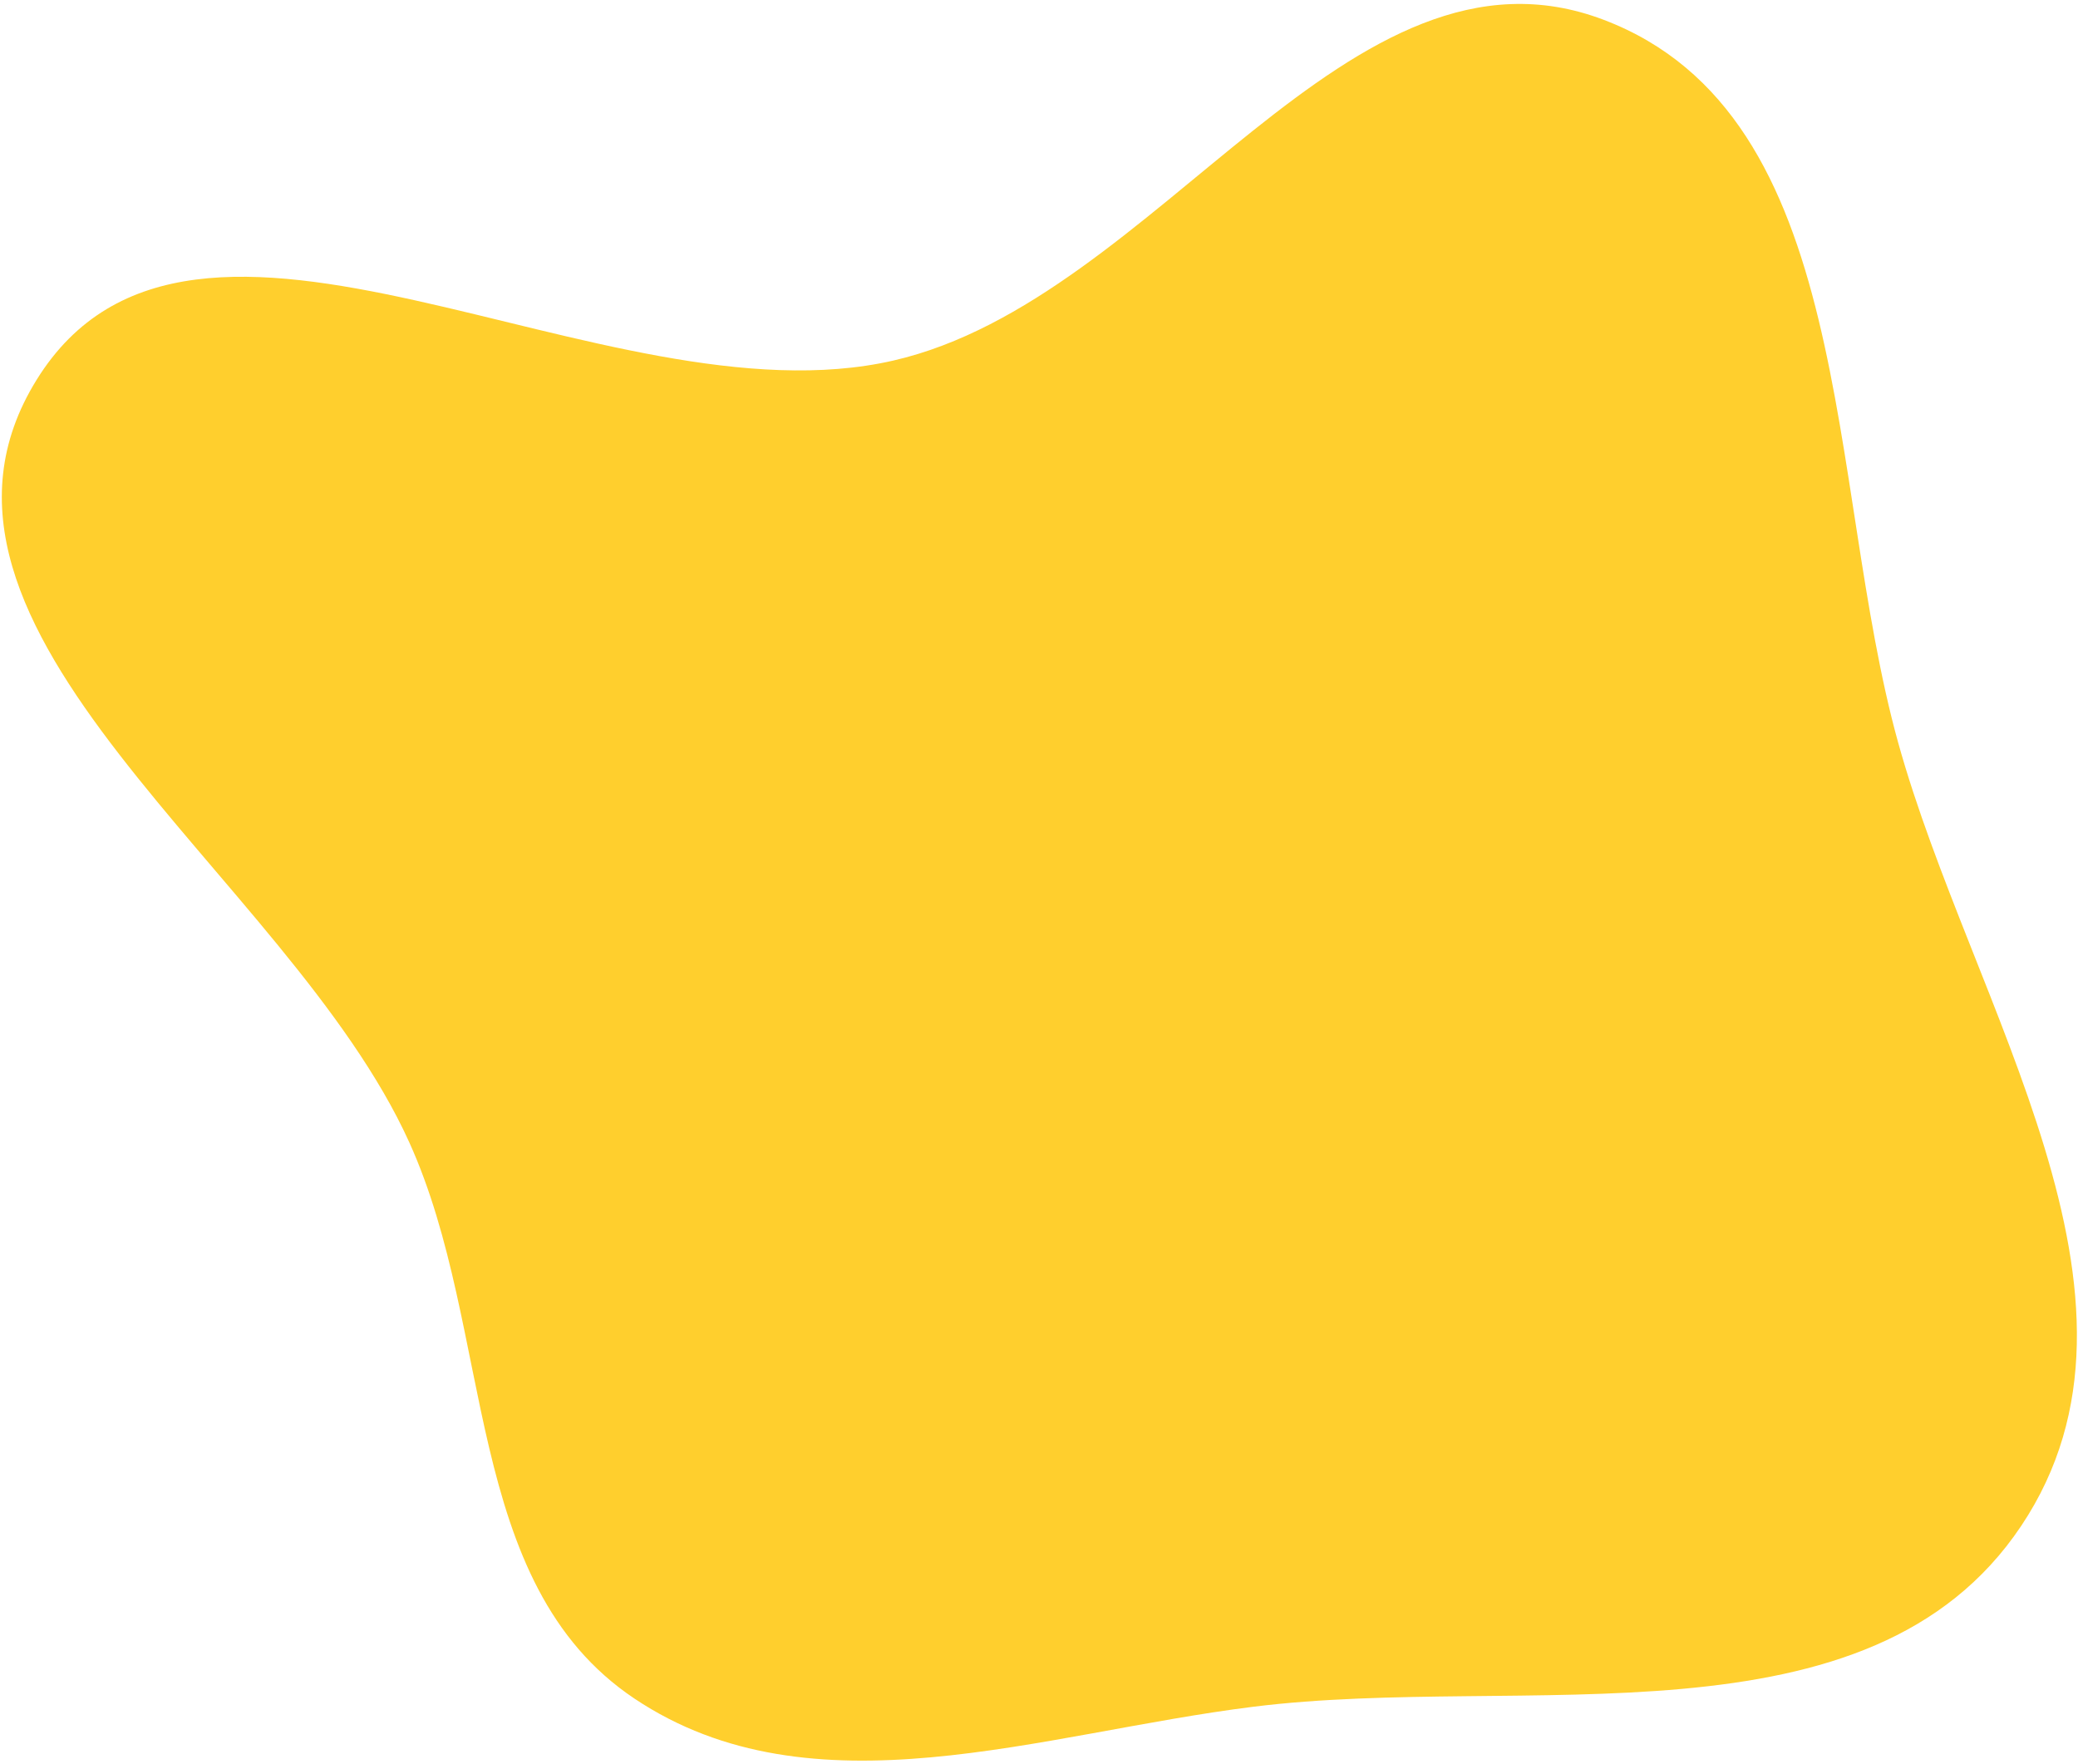
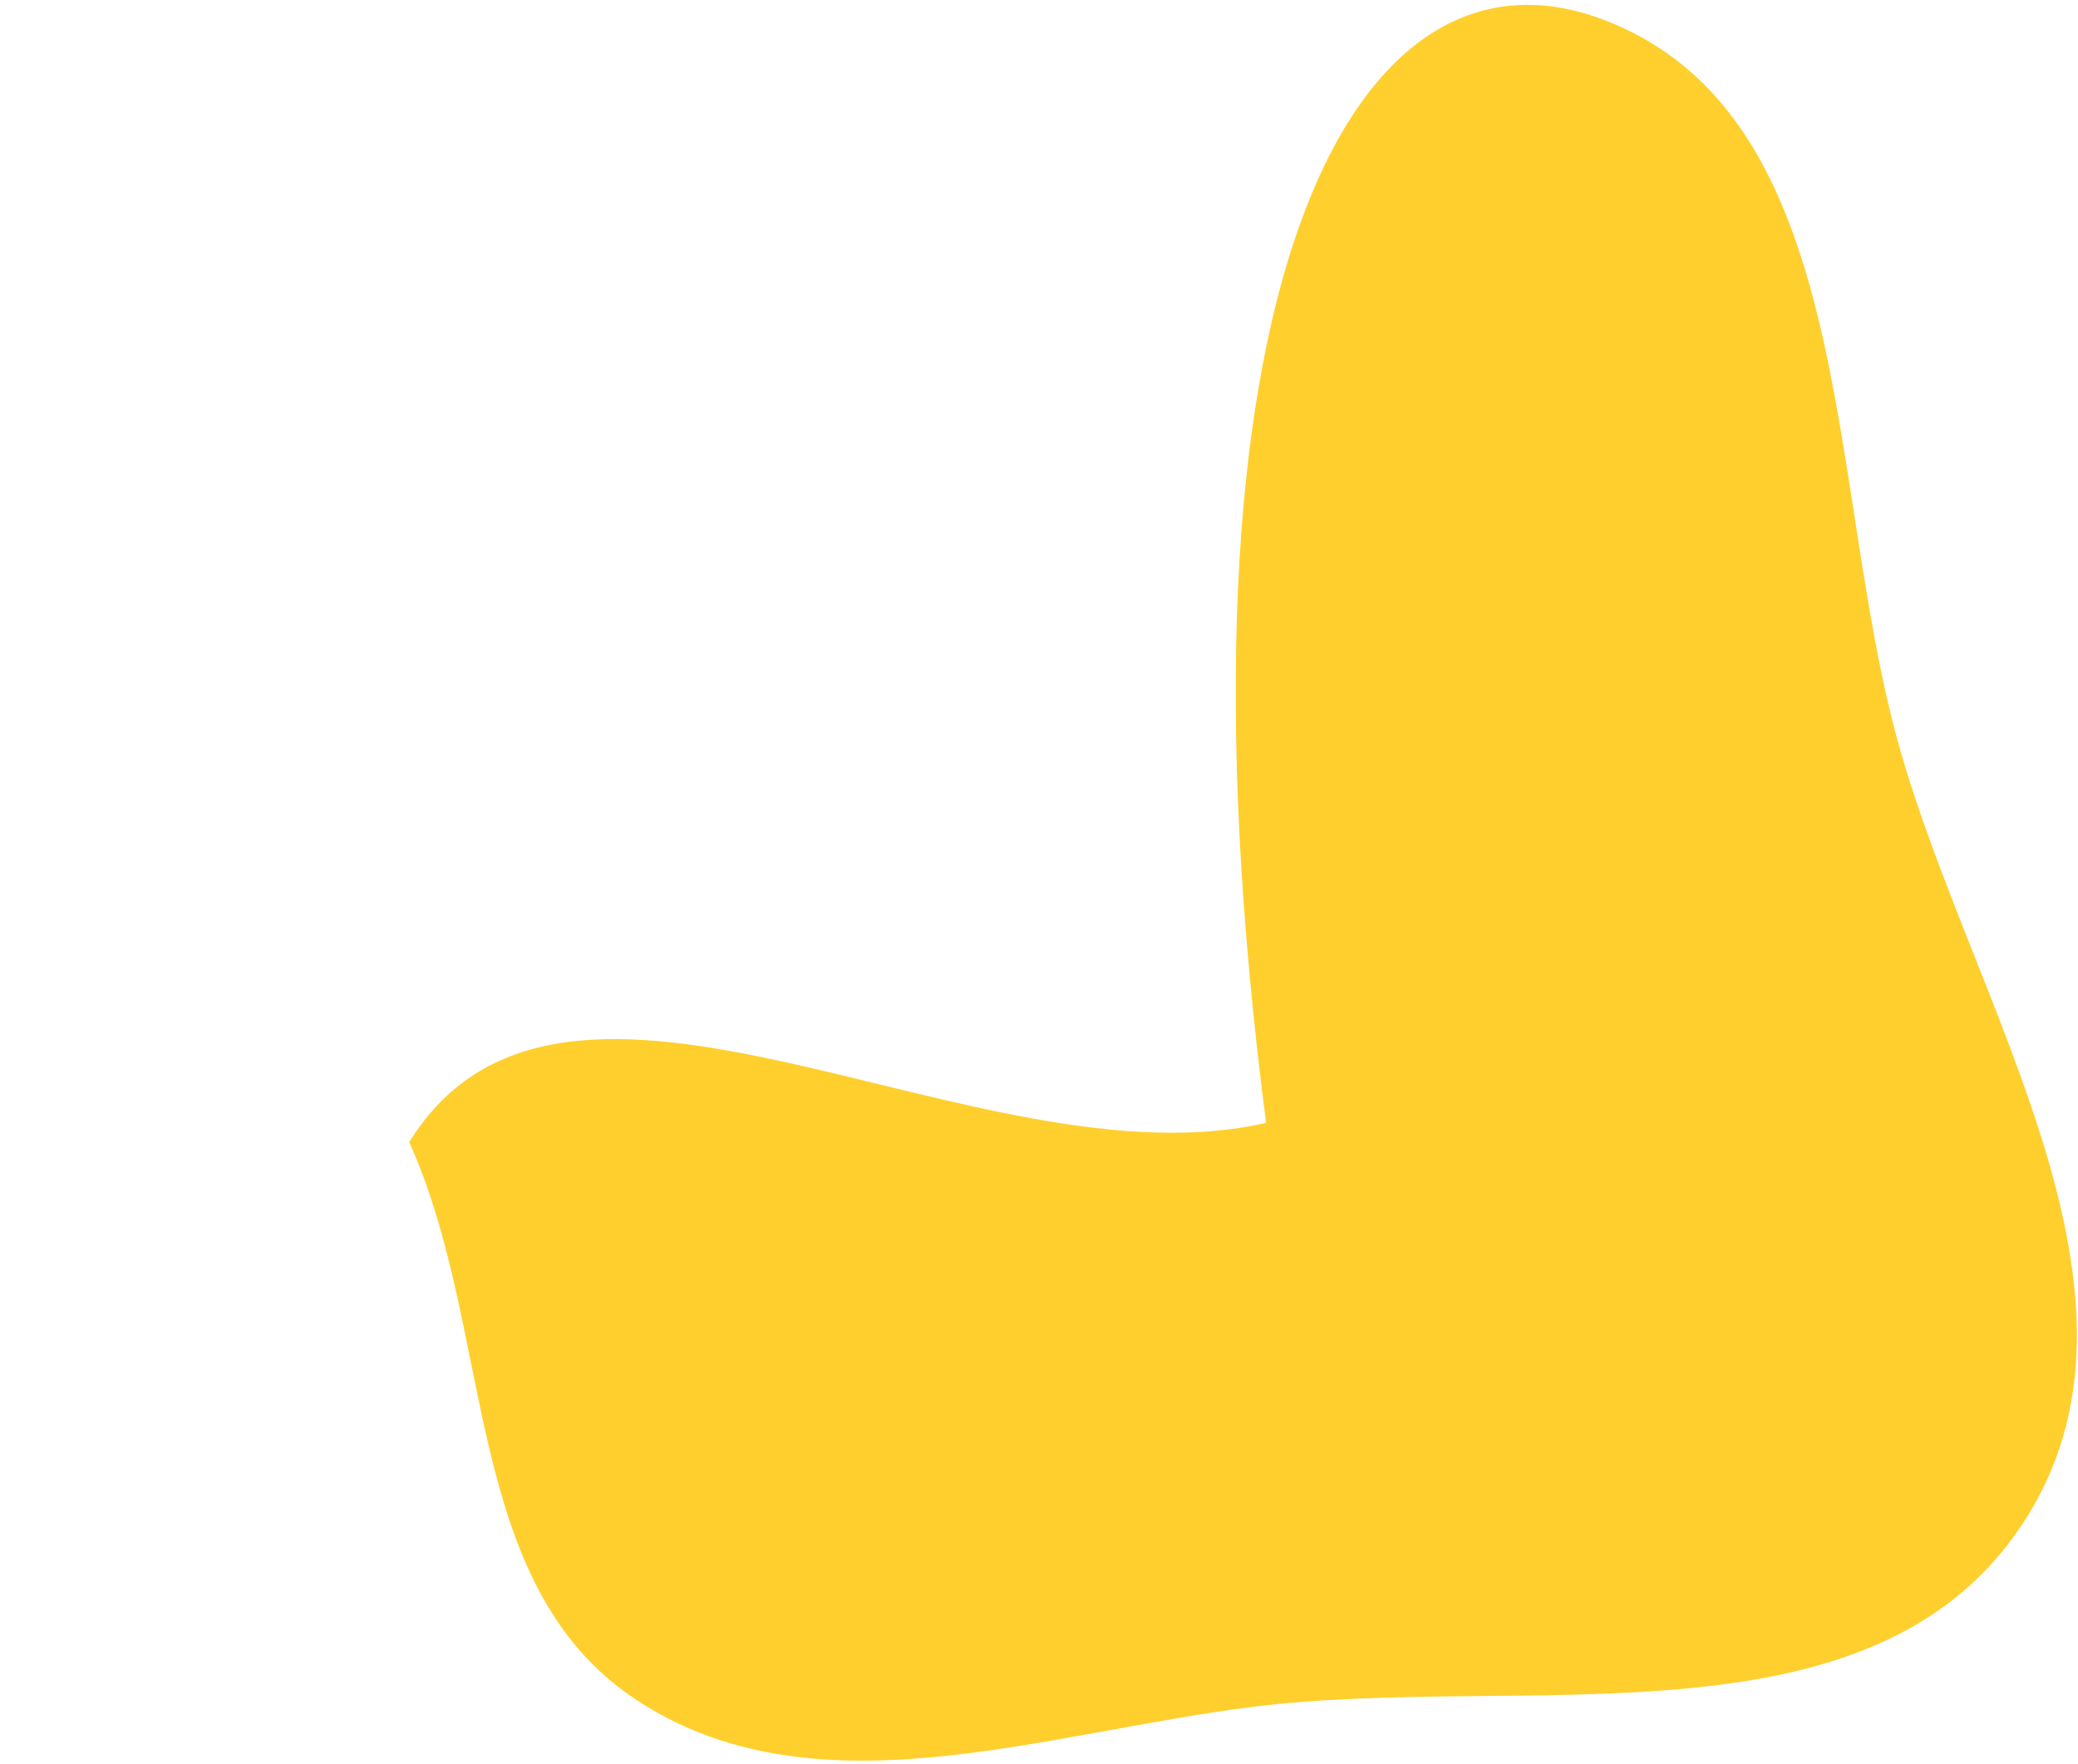
<svg xmlns="http://www.w3.org/2000/svg" width="523" height="444" fill="none">
-   <path fill-rule="evenodd" clip-rule="evenodd" d="M403.61 4.979c63.577 24.157 55.92 116.252 74.105 181.824 18.482 66.642 69.463 139.654 31.004 197.178-38.263 57.233-125 37.026-193.27 45.532-53.573 6.674-110.903 27.952-155.762-2.047-43.5-29.09-35.082-92.357-56.699-140.034C72.431 220.039-29.793 158.536 9.211 95.59c39.404-63.592 142.793 11.881 215.661-4.86C291.808 75.352 339.44-19.404 403.61 4.98Z" fill="#FFCF2D" />
+   <path fill-rule="evenodd" clip-rule="evenodd" d="M403.61 4.979c63.577 24.157 55.92 116.252 74.105 181.824 18.482 66.642 69.463 139.654 31.004 197.178-38.263 57.233-125 37.026-193.27 45.532-53.573 6.674-110.903 27.952-155.762-2.047-43.5-29.09-35.082-92.357-56.699-140.034c39.404-63.592 142.793 11.881 215.661-4.86C291.808 75.352 339.44-19.404 403.61 4.98Z" fill="#FFCF2D" />
</svg>